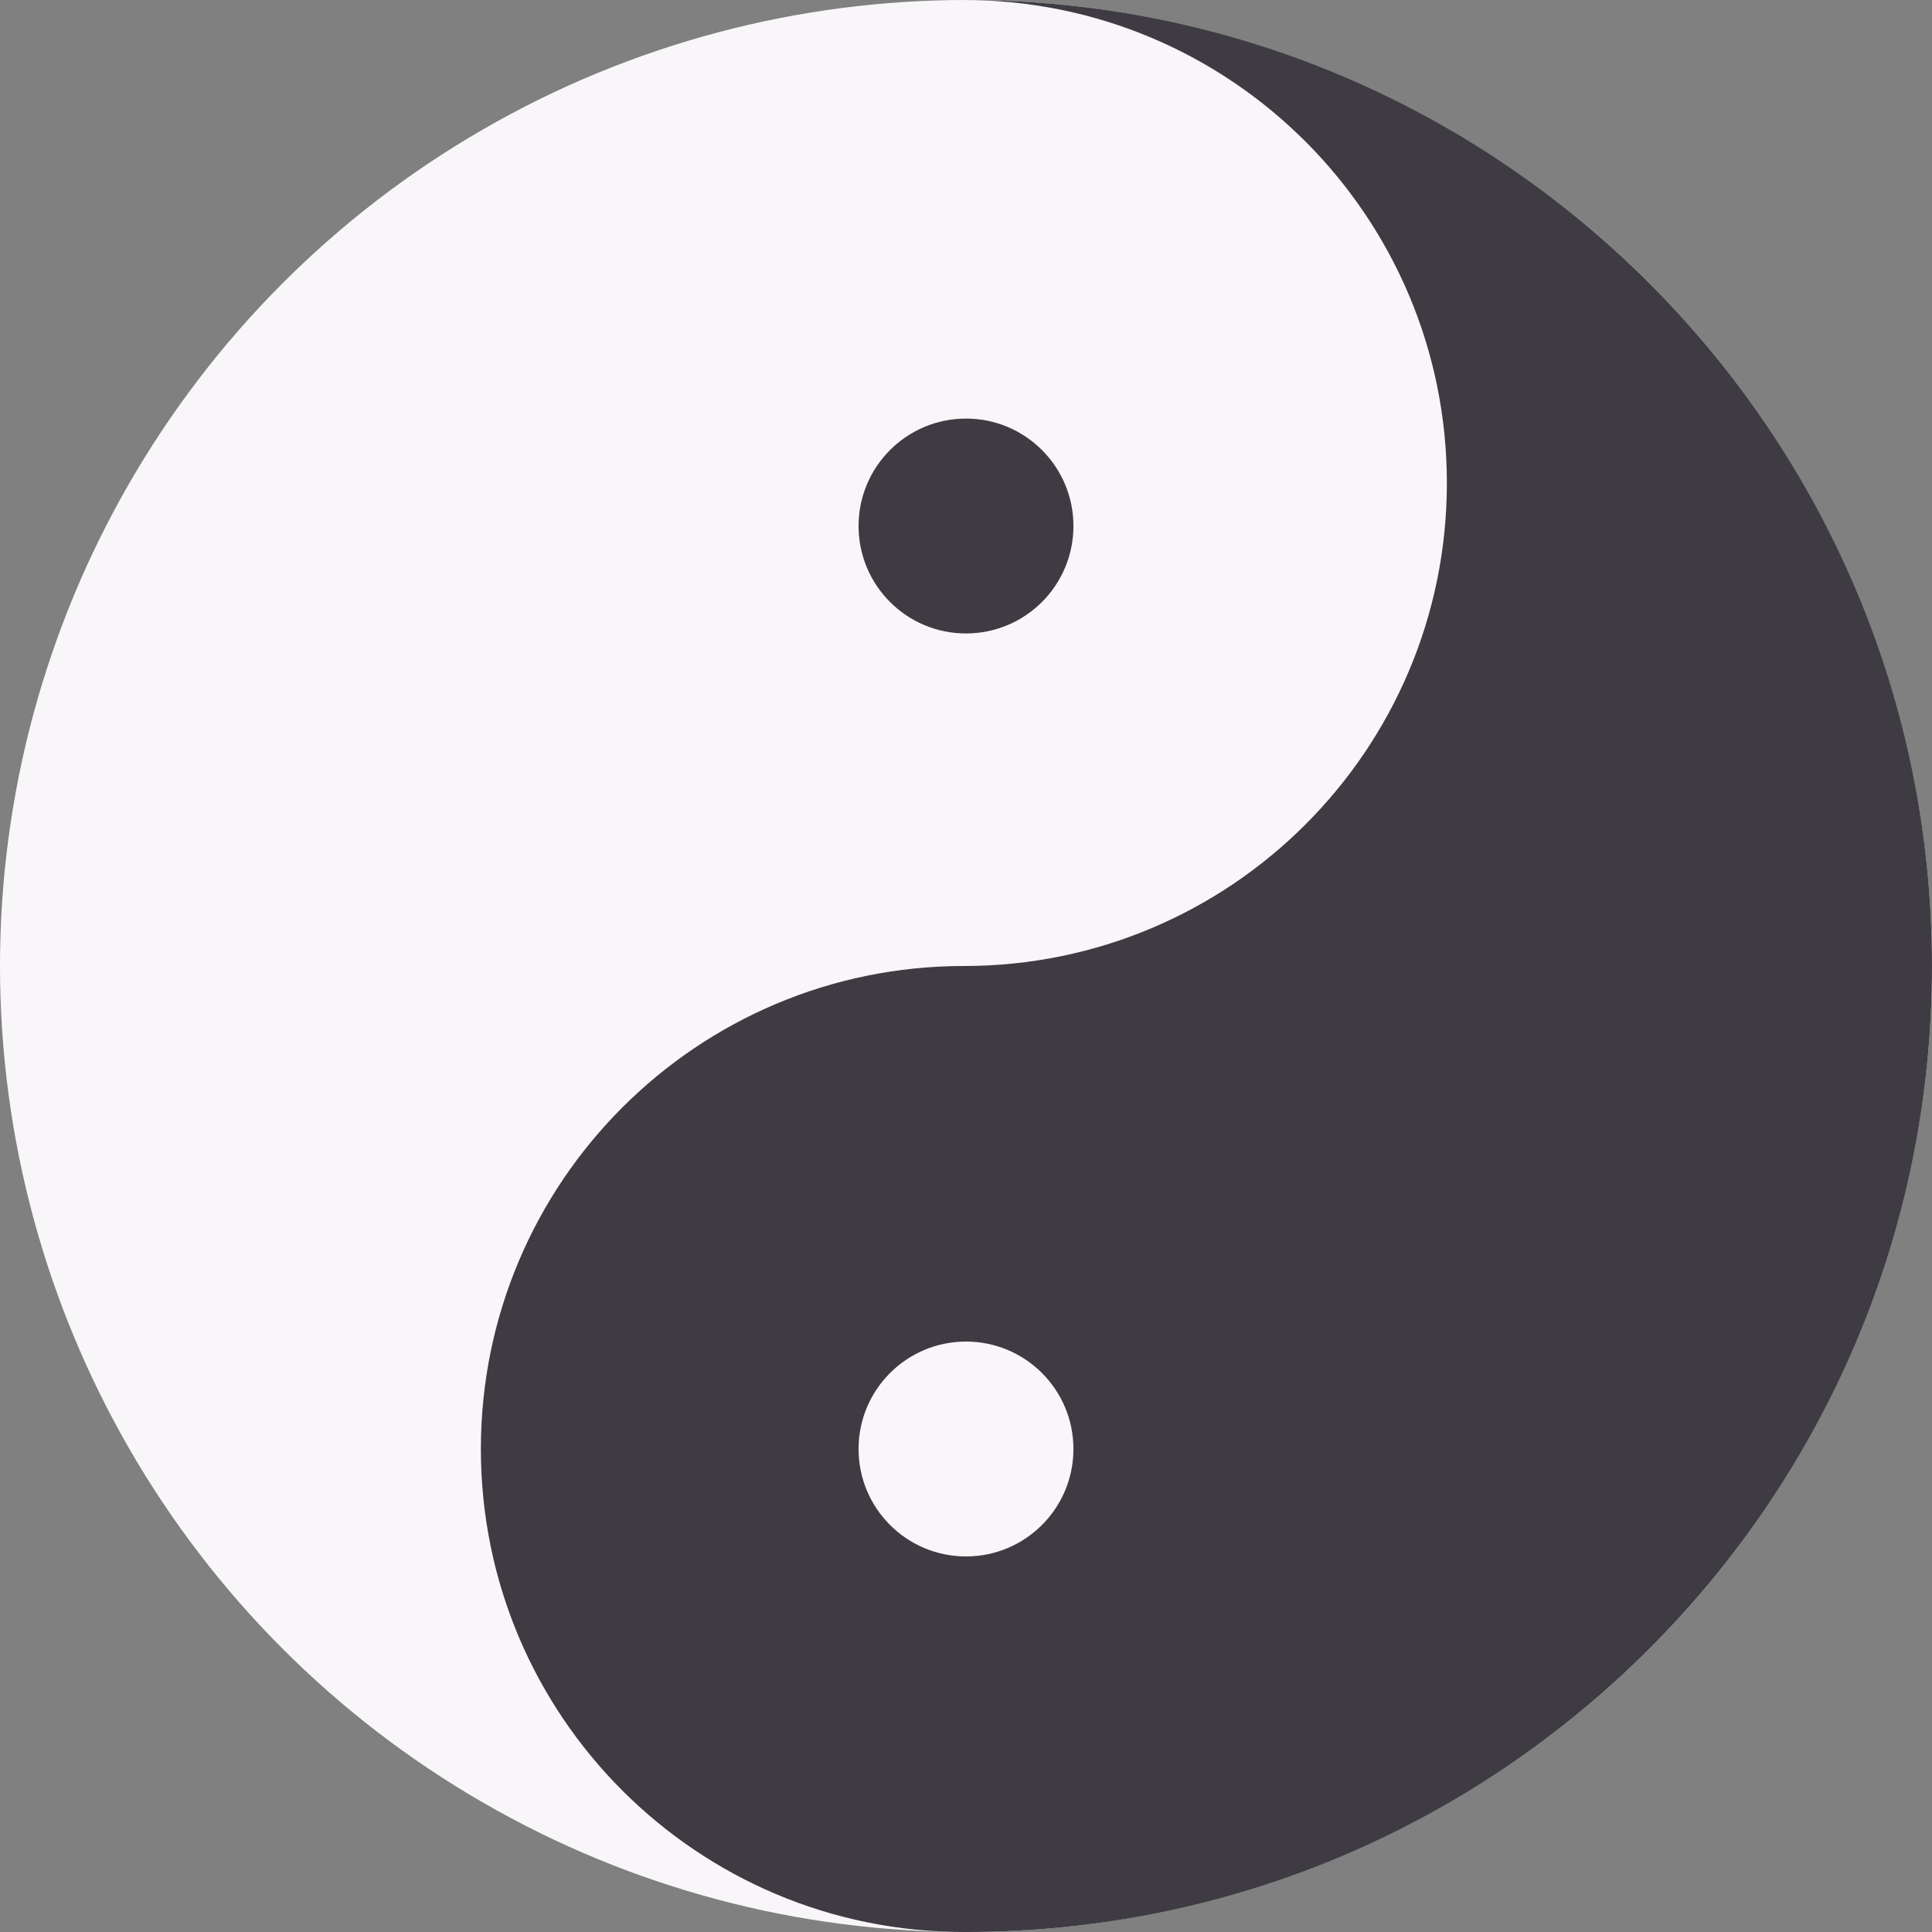
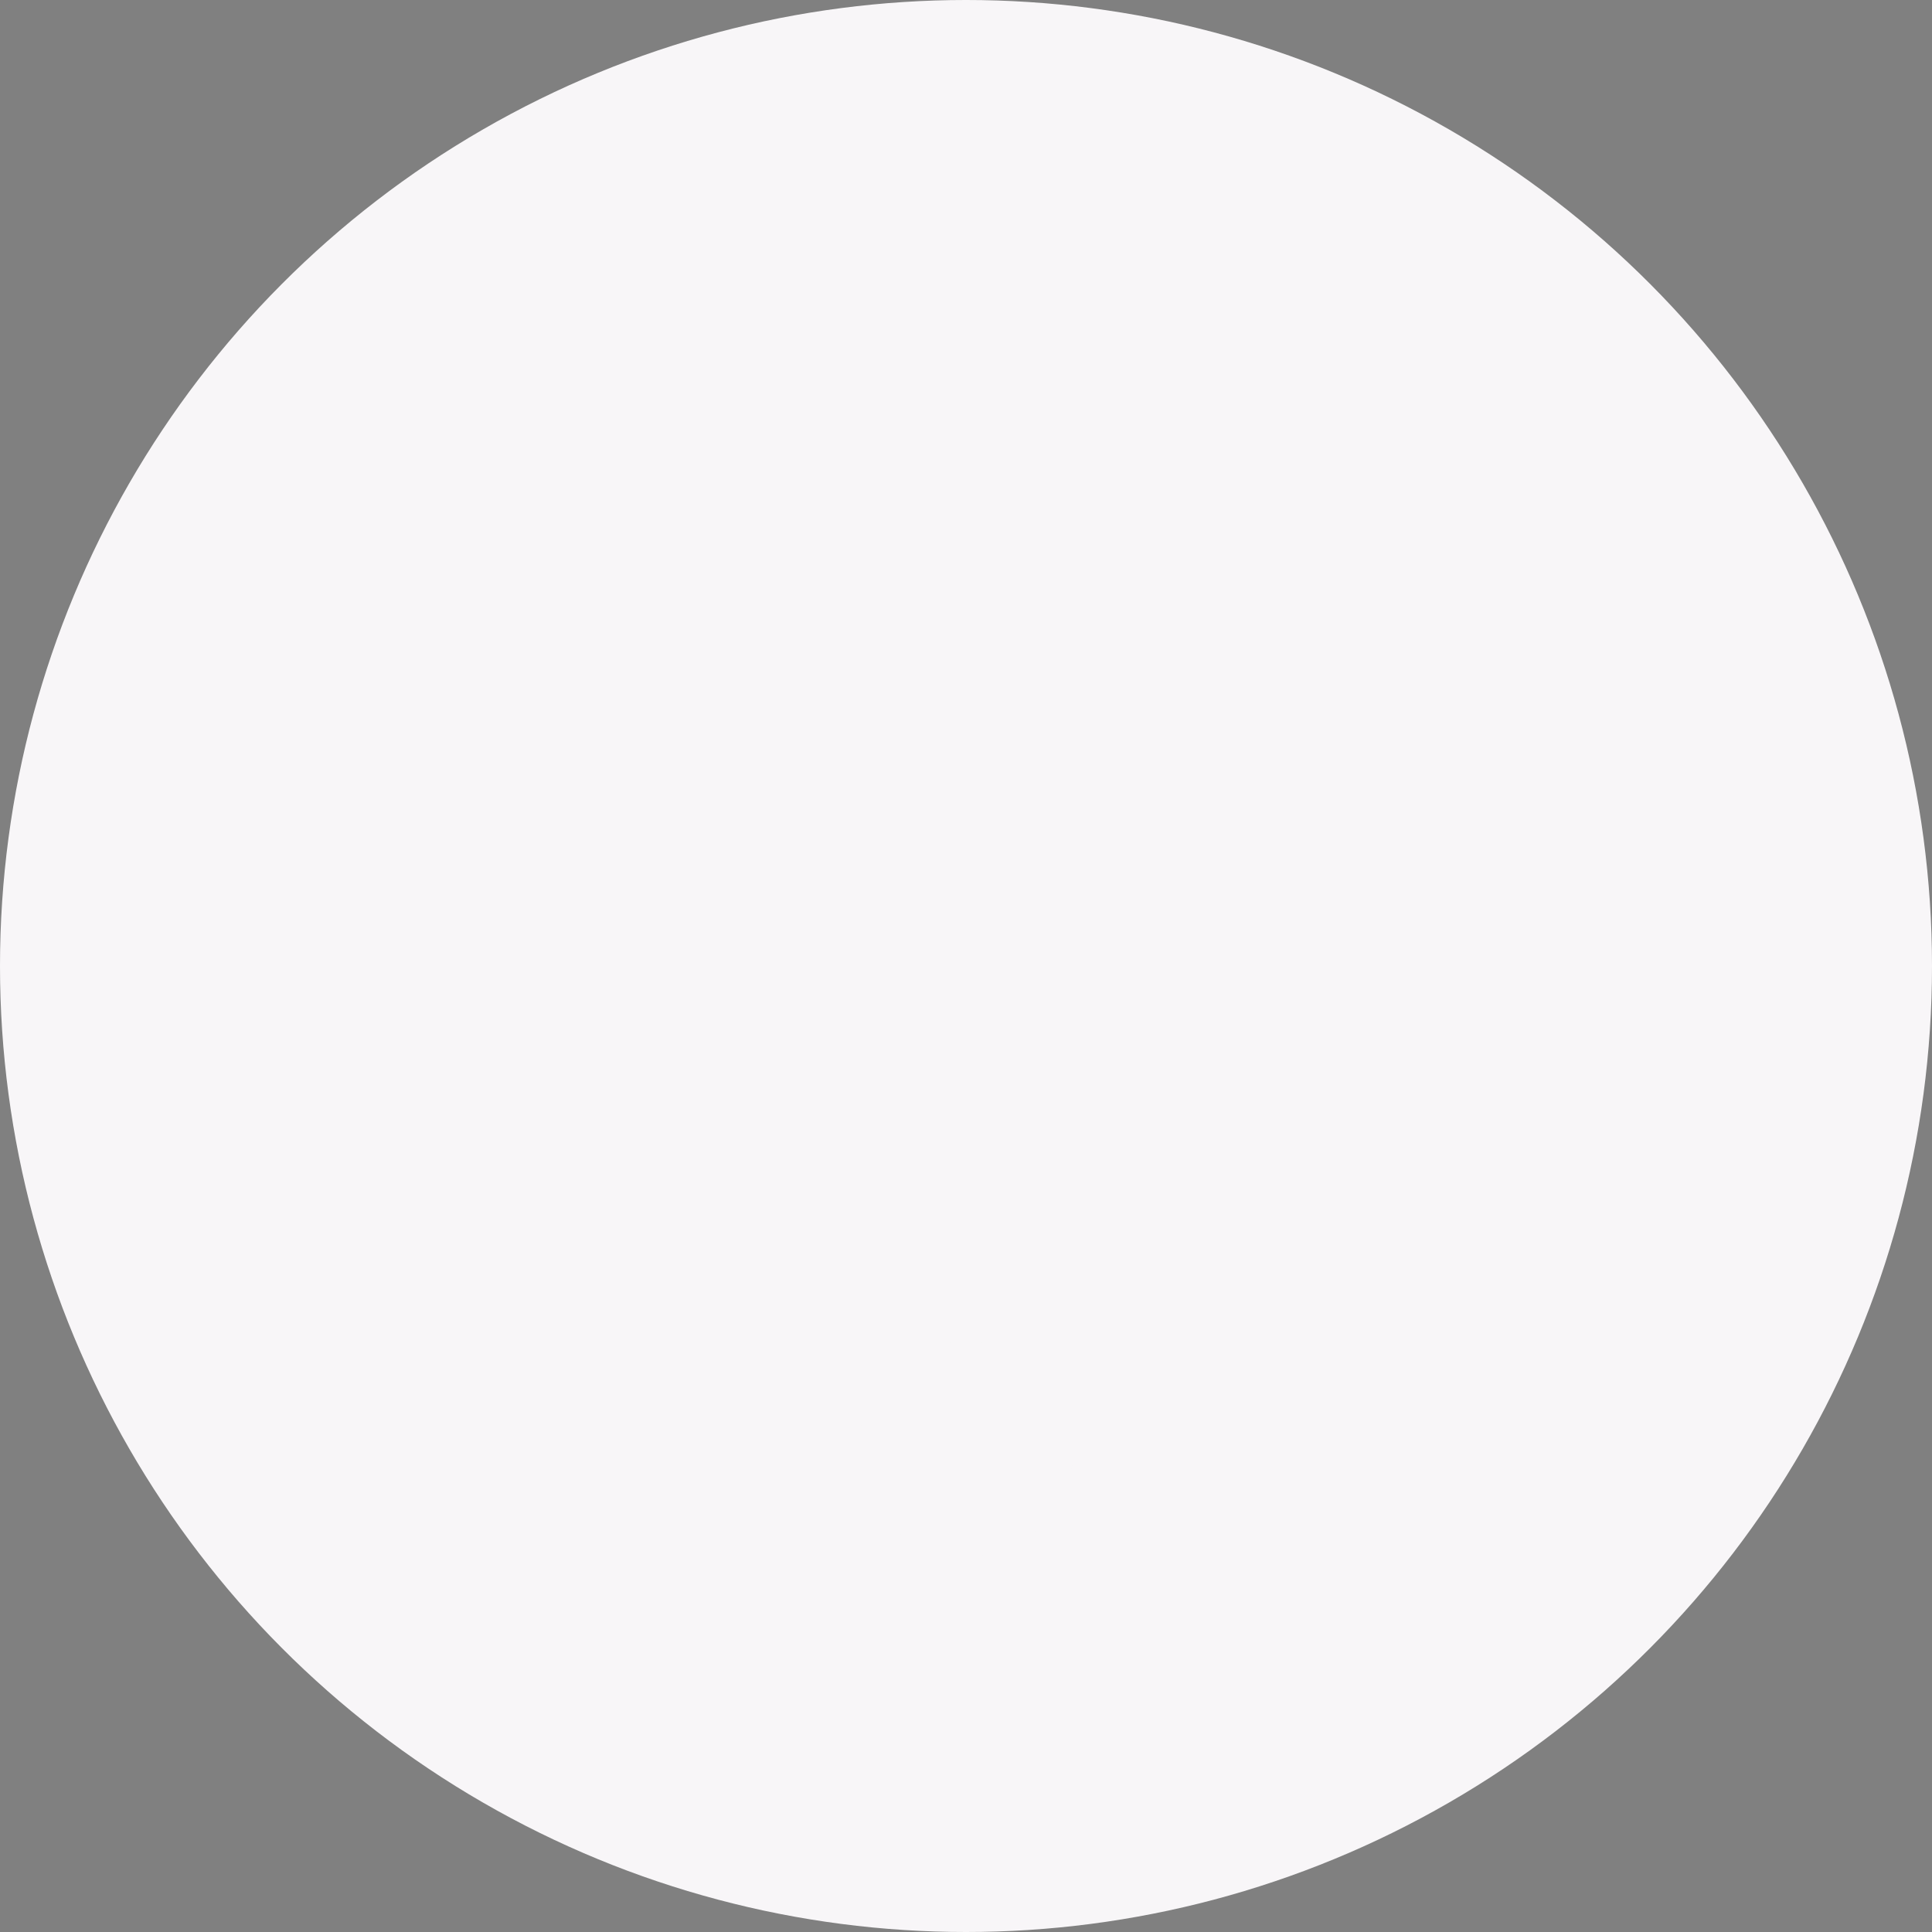
<svg xmlns="http://www.w3.org/2000/svg" height="800px" width="800px" version="1.1" id="Layer_1" viewBox="0 0 512 512" xml:space="preserve">
  <rect x="0" y="0" width="512" height="512" fill="#808080" stroke="none" />
  <circle style="fill:#F8F6F8;" cx="256" cy="256" r="256" />
-   <path style="fill:#3E3B43;" d="M255.437,512c-70.693,0-128-57.307-128-128s57.307-128,128-128s128-57.307,128-128  s-57.307-128-128-128H256c141.385,0,256,114.615,256,256S397.385,512,256,512H255.437z" />
  <circle style="fill:#F8F6F8;" cx="256" cy="384" r="28.473" />
-   <circle style="fill:#3E3B43;" cx="256" cy="139.4" r="28.473" />
</svg>